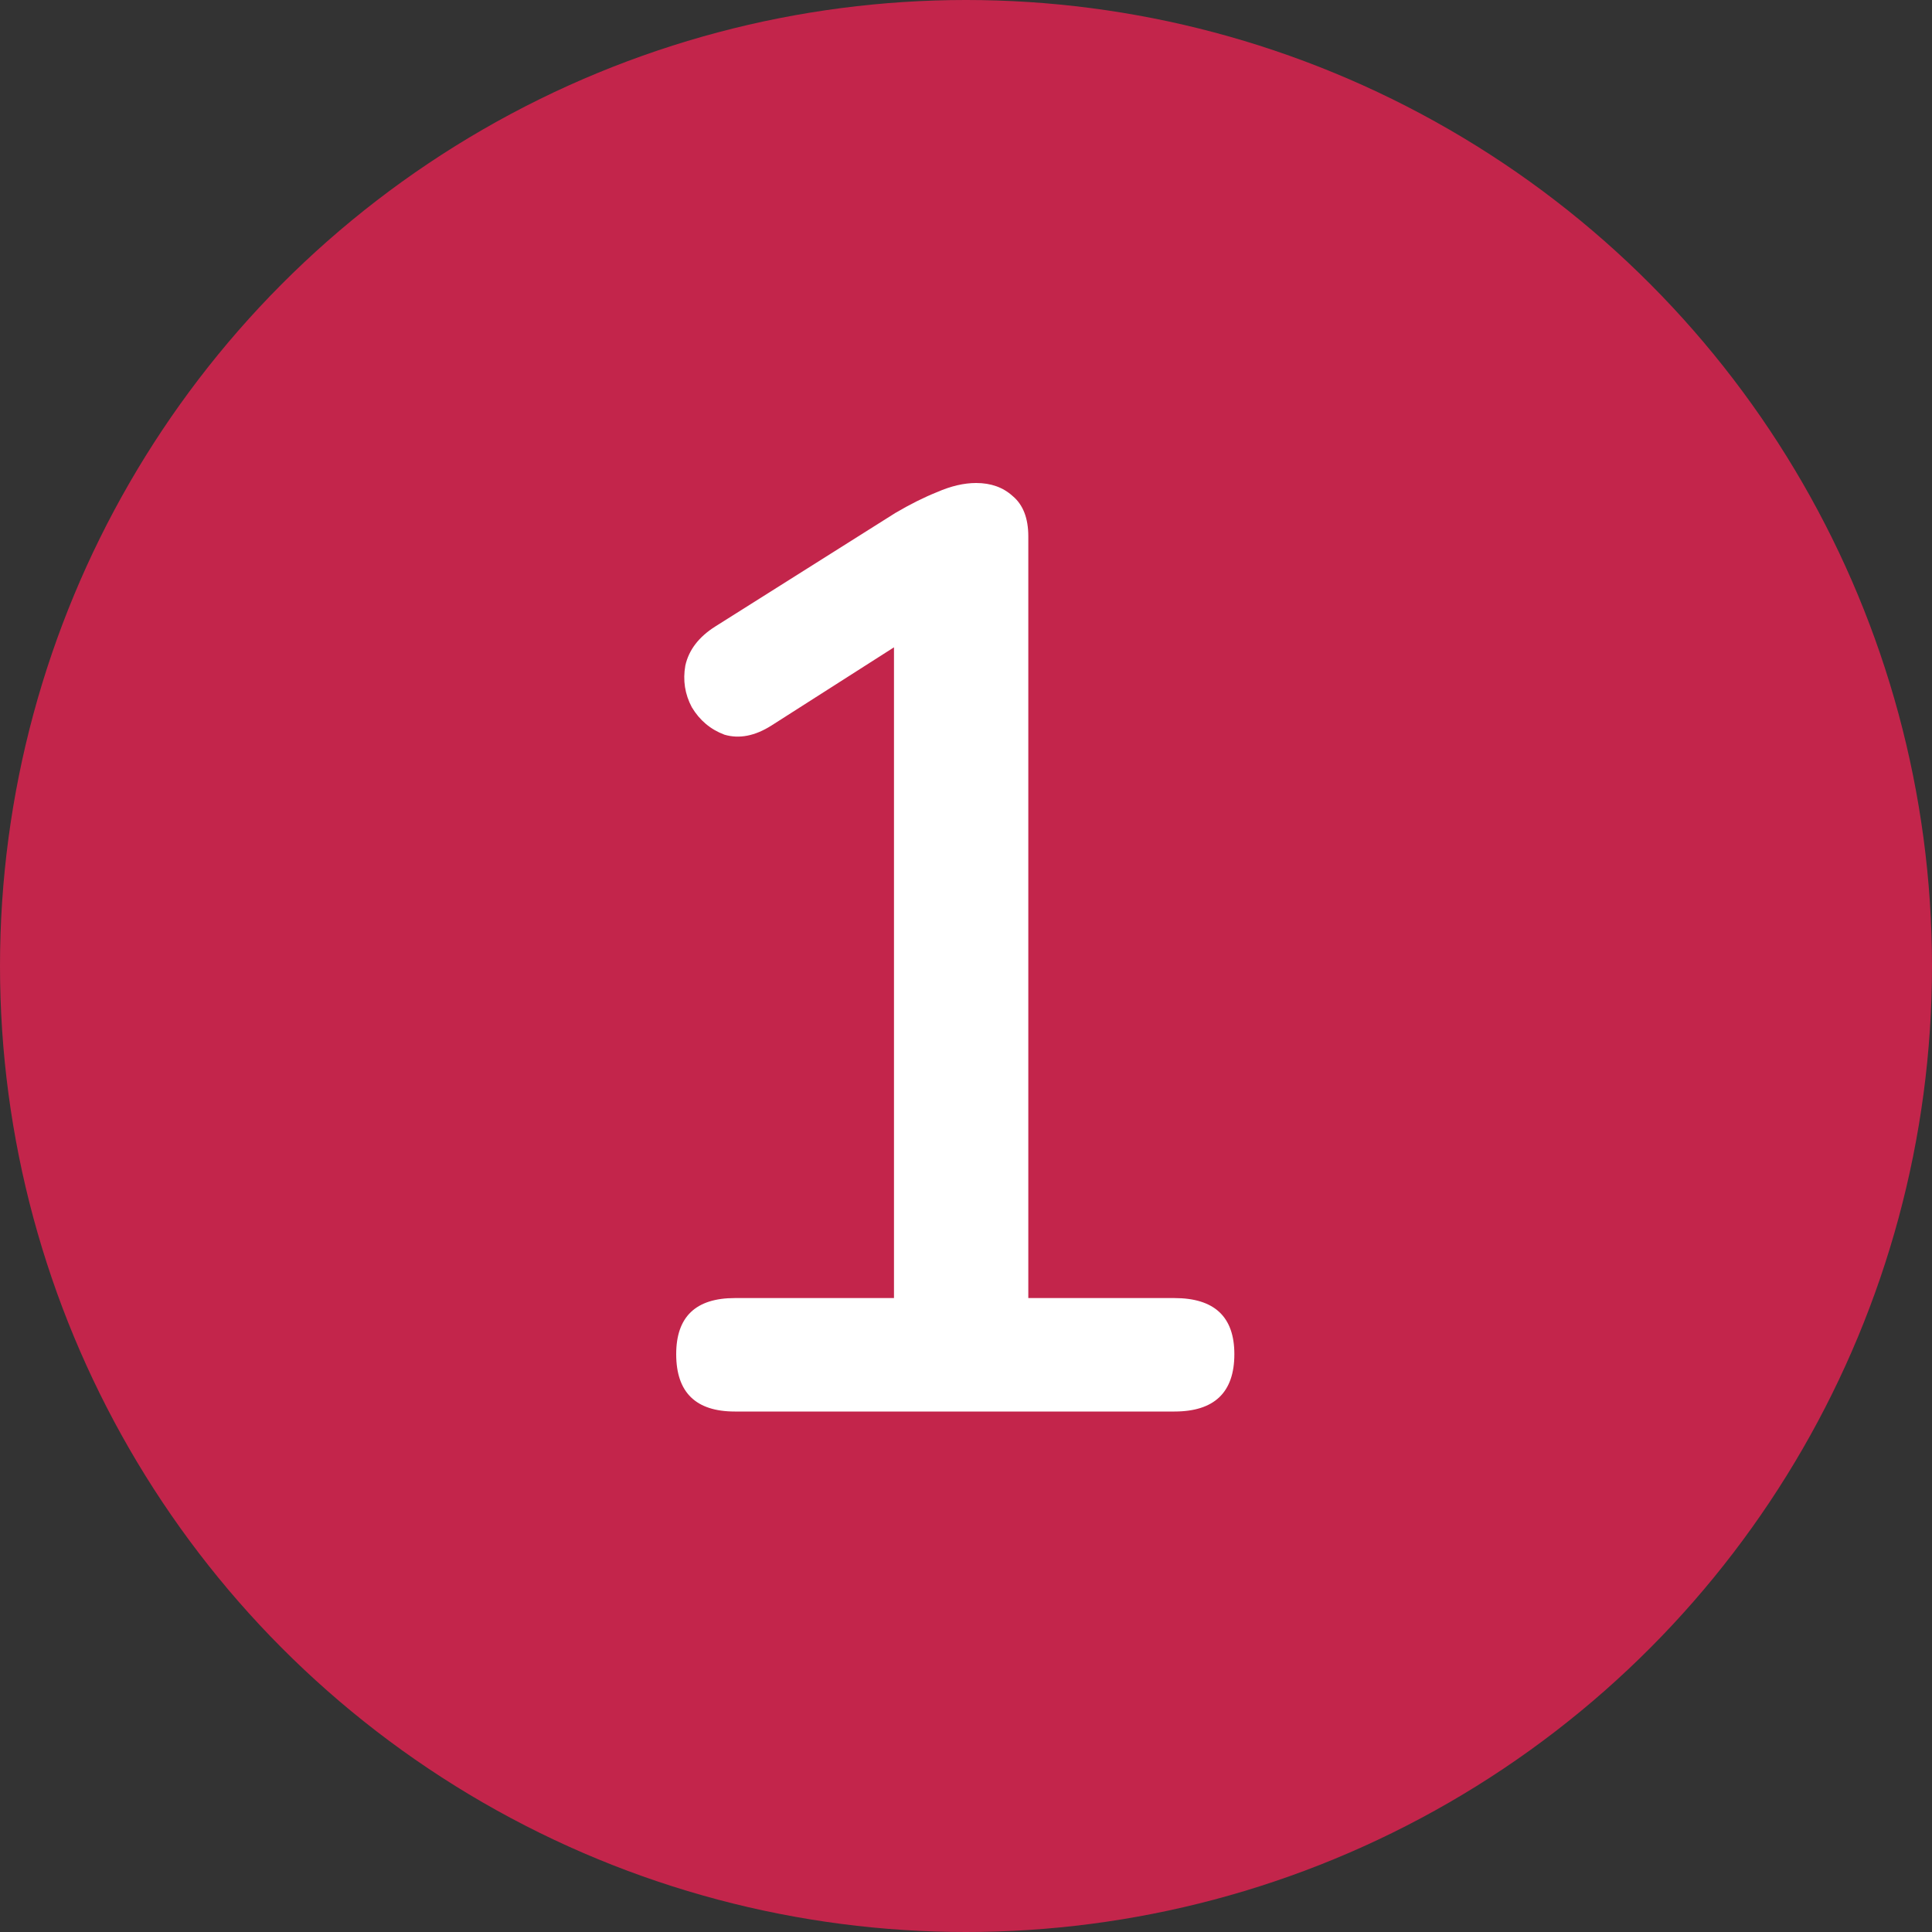
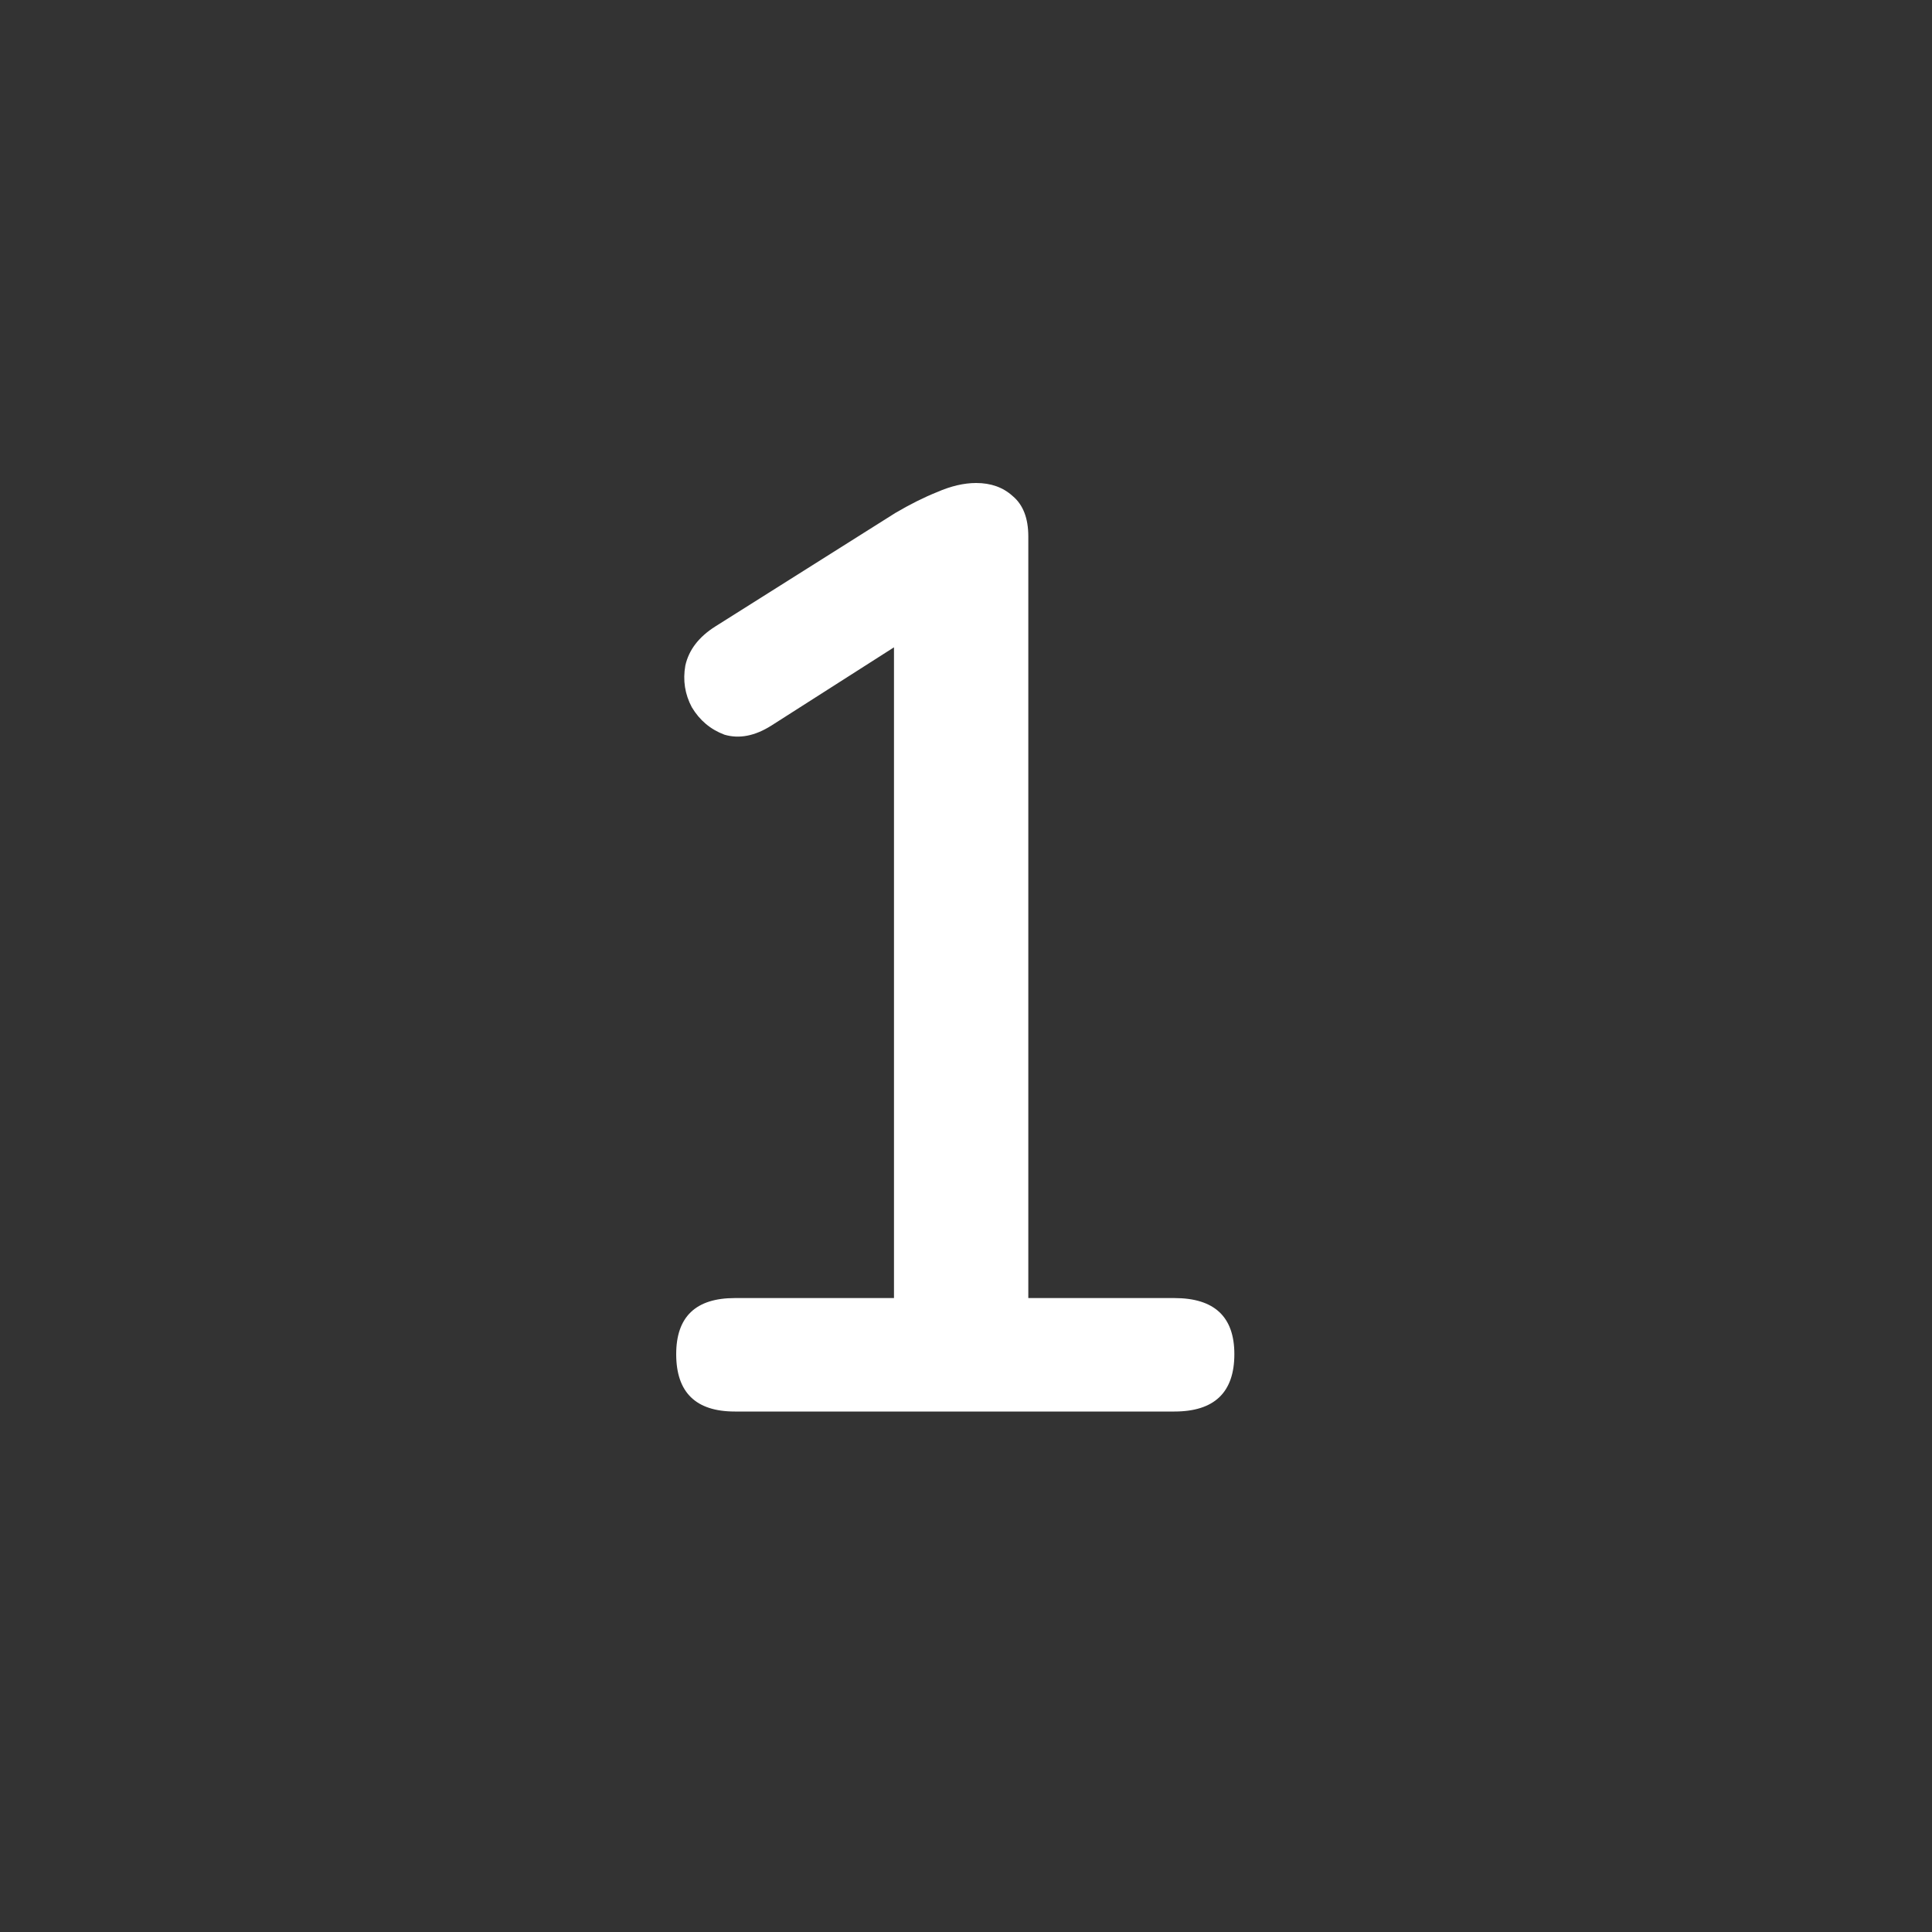
<svg xmlns="http://www.w3.org/2000/svg" width="40" height="40" viewBox="0 0 40 40" fill="none">
  <rect x="0" y="0" width="40" height="40" fill="#333333" stroke="none" />
-   <circle cx="20" cy="20" r="20" fill="#C3254B" />
  <path d="M15.215 29.224C14.405 29.224 14 28.828 14 28.036C14 27.262 14.405 26.875 15.215 26.875H18.509V13.402L15.971 15.022C15.629 15.238 15.305 15.301 14.999 15.211C14.711 15.103 14.486 14.914 14.324 14.644C14.18 14.374 14.135 14.086 14.189 13.78C14.261 13.456 14.468 13.186 14.81 12.97L18.536 10.621C18.842 10.441 19.13 10.297 19.4 10.189C19.688 10.063 19.958 10 20.21 10C20.516 10 20.768 10.09 20.966 10.27C21.182 10.45 21.29 10.729 21.29 11.107V26.875H24.314C25.142 26.875 25.556 27.262 25.556 28.036C25.556 28.828 25.142 29.224 24.314 29.224H15.215Z" fill="white" />
</svg>